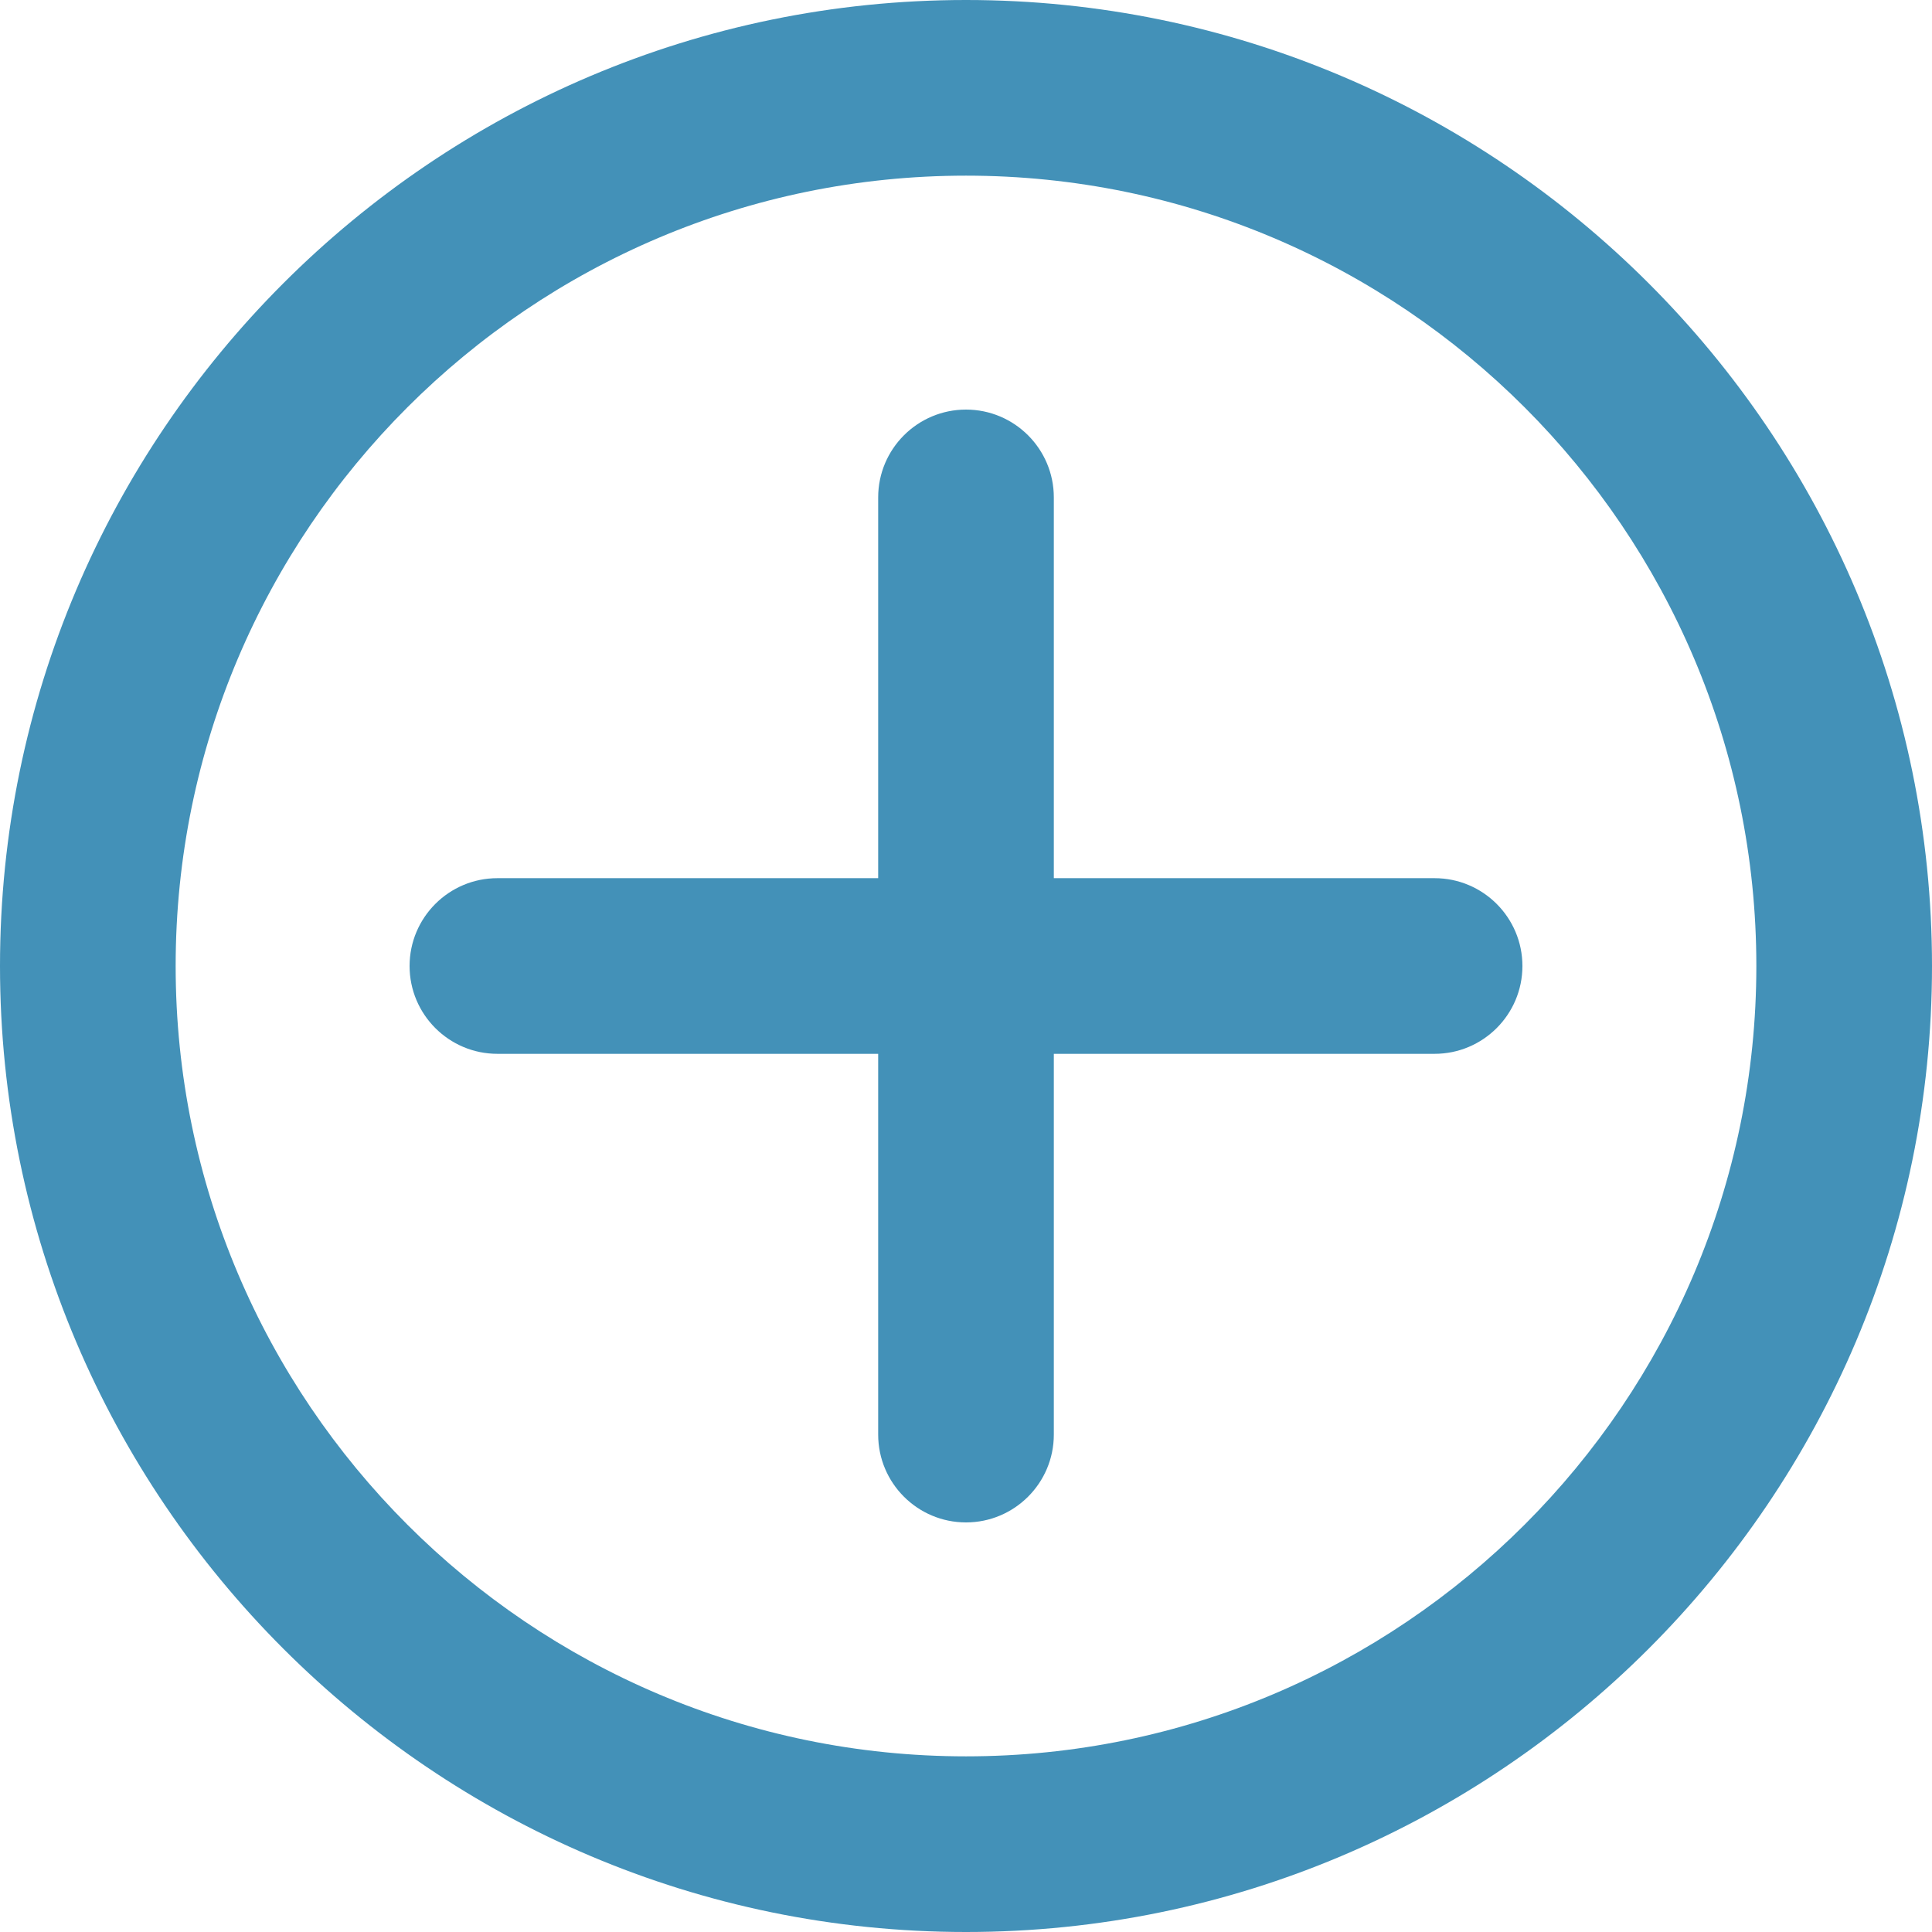
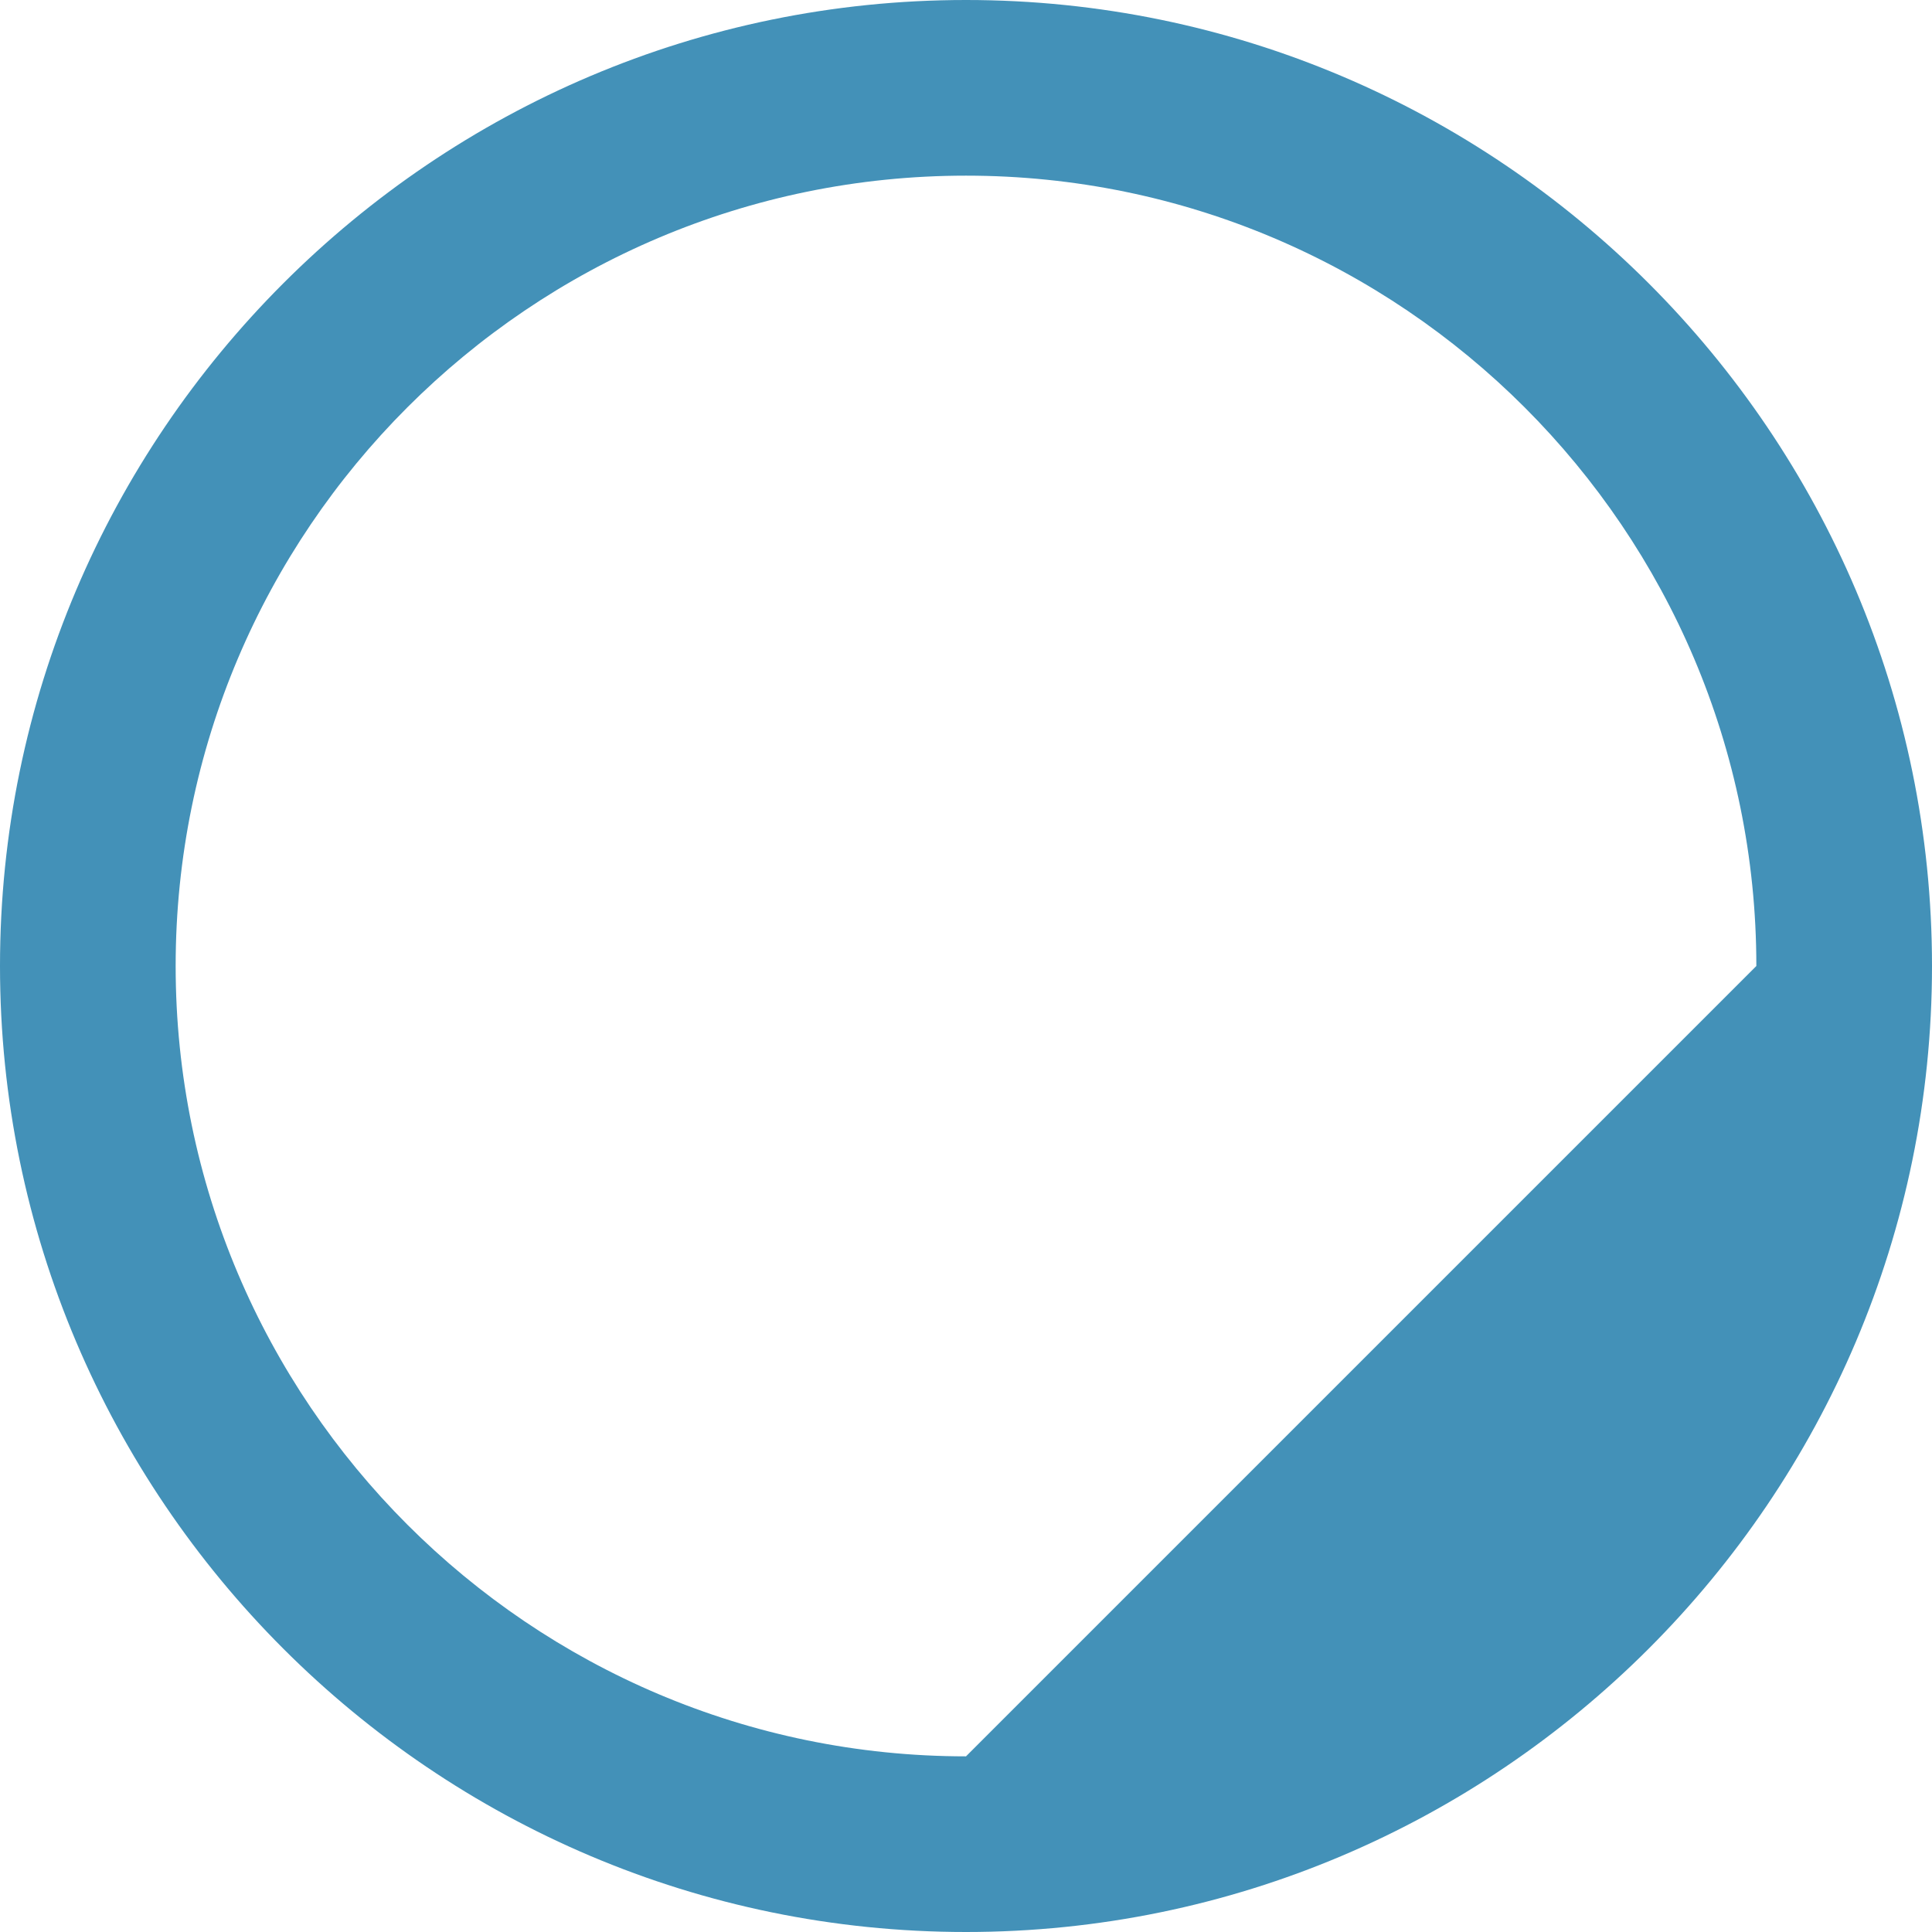
<svg xmlns="http://www.w3.org/2000/svg" width="24" height="24" viewBox="0 0 24 24" fill="none">
-   <path d="M12 0C5.385 0 0 5.385 0 12C0 18.615 5.385 24 12 24C18.615 24 24 18.615 24 12C24 5.385 18.615 0 12 0ZM12 21.818C6.585 21.818 2.182 17.415 2.182 12C2.182 6.585 6.585 2.182 12 2.182C17.415 2.182 21.818 6.585 21.818 12C21.818 17.415 17.415 21.818 12 21.818Z" fill="#4391B8" />
-   <path d="M17.821 10.909H13.091V6.179C13.091 5.577 12.602 5.088 12 5.088C11.398 5.088 10.909 5.577 10.909 6.179V10.909H6.179C5.577 10.909 5.088 11.398 5.088 12C5.088 12.602 5.577 13.091 6.179 13.091H10.909V17.821C10.909 18.423 11.398 18.912 12 18.912C12.602 18.912 13.091 18.423 13.091 17.821V13.091H17.821C18.423 13.091 18.912 12.602 18.912 12C18.912 11.398 18.423 10.909 17.821 10.909Z" fill="#4391B8" />
+   <path d="M12 0C5.385 0 0 5.385 0 12C0 18.615 5.385 24 12 24C18.615 24 24 18.615 24 12C24 5.385 18.615 0 12 0ZM12 21.818C6.585 21.818 2.182 17.415 2.182 12C2.182 6.585 6.585 2.182 12 2.182C17.415 2.182 21.818 6.585 21.818 12Z" fill="#4391B8" />
</svg>